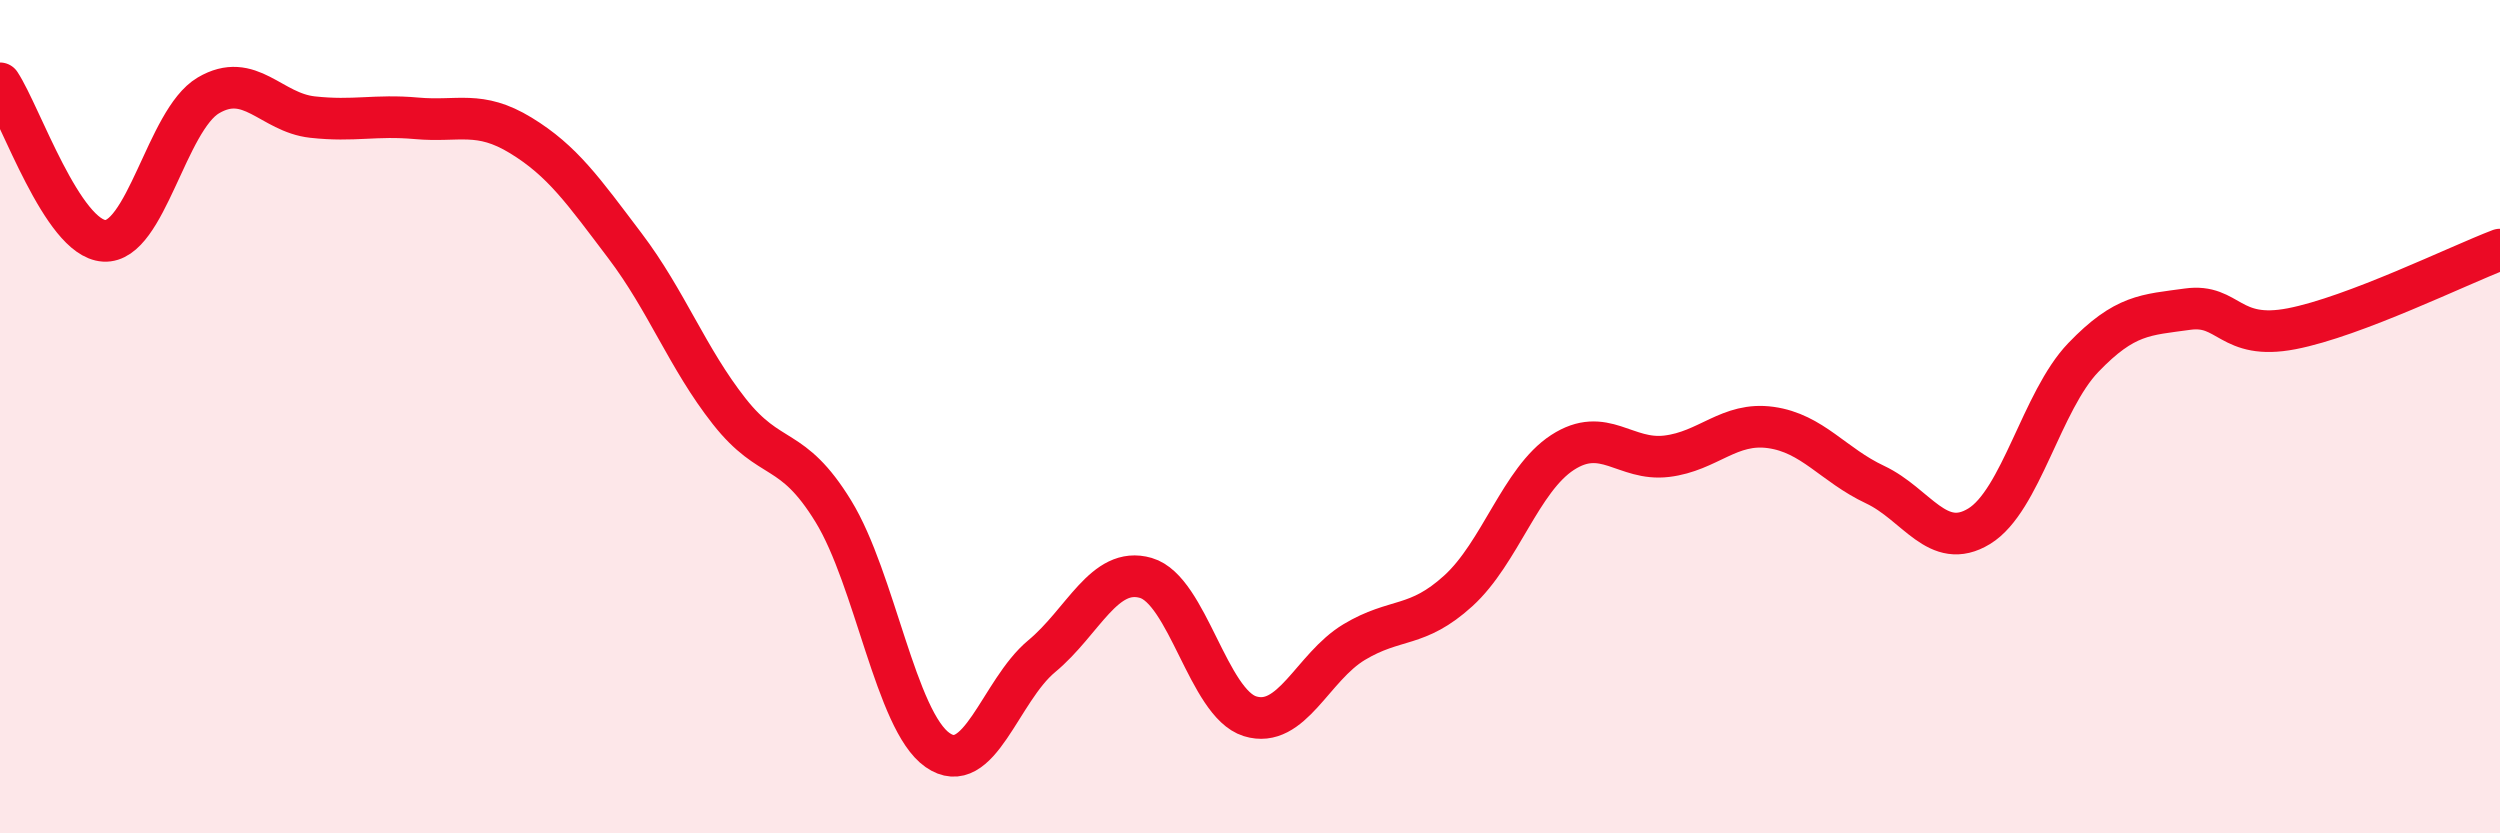
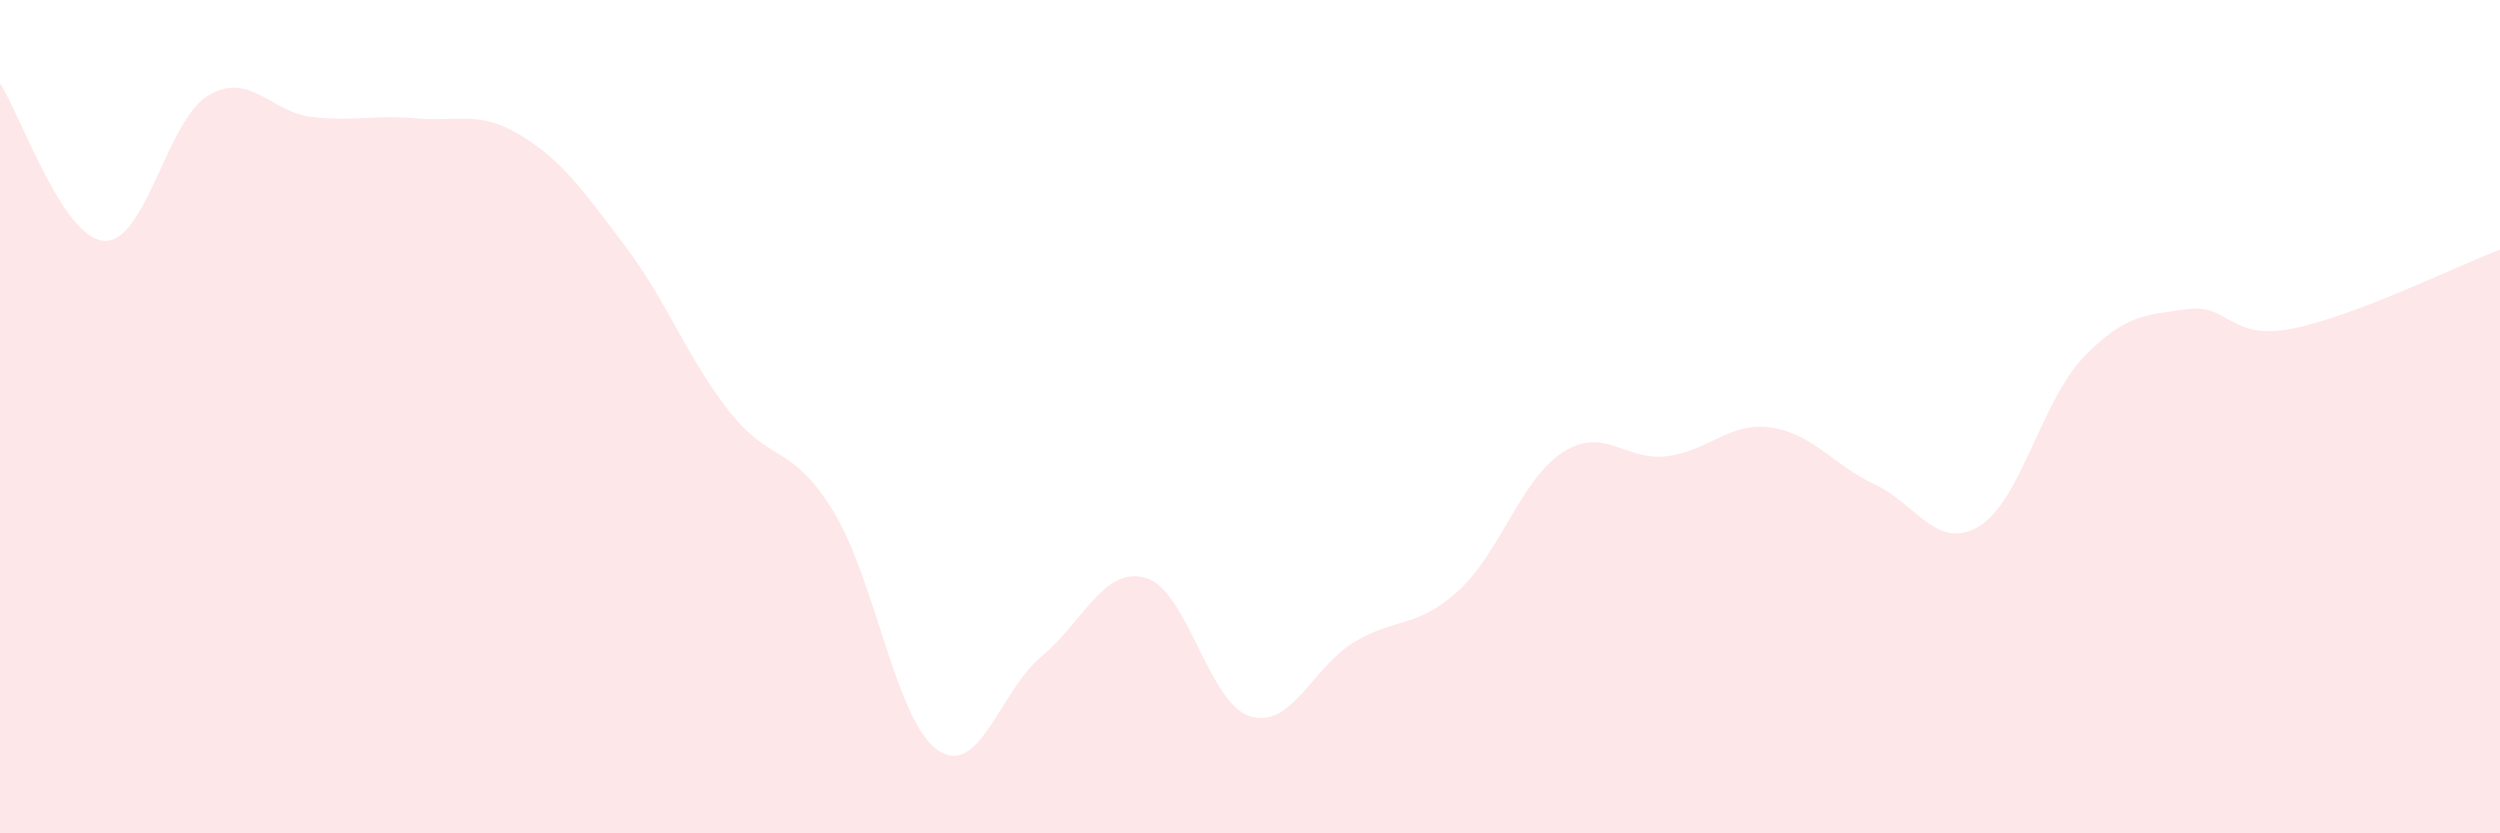
<svg xmlns="http://www.w3.org/2000/svg" width="60" height="20" viewBox="0 0 60 20">
  <path d="M 0,2 C 0.5,2.76 1.5,5.72 2.5,5.78 C 3.5,5.84 4,2.88 5,2.29 C 6,1.7 6.5,2.7 7.5,2.81 C 8.5,2.92 9,2.75 10,2.84 C 11,2.93 11.5,2.64 12.5,3.25 C 13.5,3.86 14,4.58 15,5.9 C 16,7.22 16.5,8.6 17.5,9.87 C 18.5,11.14 19,10.64 20,12.27 C 21,13.9 21.5,17.3 22.5,18 C 23.5,18.7 24,16.58 25,15.75 C 26,14.92 26.5,13.58 27.5,13.87 C 28.5,14.16 29,16.88 30,17.19 C 31,17.5 31.5,16.01 32.5,15.41 C 33.5,14.81 34,15.09 35,14.18 C 36,13.27 36.5,11.51 37.5,10.86 C 38.5,10.21 39,11.07 40,10.95 C 41,10.83 41.5,10.12 42.5,10.26 C 43.5,10.4 44,11.16 45,11.63 C 46,12.1 46.5,13.24 47.5,12.63 C 48.5,12.02 49,9.62 50,8.58 C 51,7.54 51.5,7.56 52.5,7.42 C 53.5,7.28 53.5,8.18 55,7.89 C 56.5,7.6 59,6.37 60,5.99L60 20L0 20Z" fill="#EB0A25" opacity="0.1" stroke-linecap="round" stroke-linejoin="round" />
-   <path d="M 0,2 C 0.5,2.76 1.5,5.72 2.5,5.78 C 3.5,5.84 4,2.88 5,2.29 C 6,1.7 6.5,2.7 7.5,2.81 C 8.5,2.92 9,2.75 10,2.84 C 11,2.93 11.5,2.64 12.5,3.25 C 13.5,3.86 14,4.58 15,5.9 C 16,7.22 16.5,8.6 17.5,9.87 C 18.5,11.14 19,10.64 20,12.27 C 21,13.9 21.5,17.3 22.5,18 C 23.5,18.7 24,16.58 25,15.75 C 26,14.92 26.5,13.58 27.5,13.87 C 28.5,14.16 29,16.88 30,17.19 C 31,17.5 31.5,16.01 32.5,15.41 C 33.5,14.81 34,15.09 35,14.18 C 36,13.27 36.5,11.51 37.5,10.86 C 38.5,10.21 39,11.07 40,10.95 C 41,10.83 41.5,10.12 42.5,10.26 C 43.5,10.4 44,11.16 45,11.63 C 46,12.1 46.5,13.24 47.5,12.63 C 48.5,12.02 49,9.62 50,8.58 C 51,7.54 51.5,7.56 52.5,7.42 C 53.5,7.28 53.5,8.18 55,7.89 C 56.5,7.6 59,6.37 60,5.99" stroke="#EB0A25" stroke-width="1" fill="none" stroke-linecap="round" stroke-linejoin="round" />
</svg>